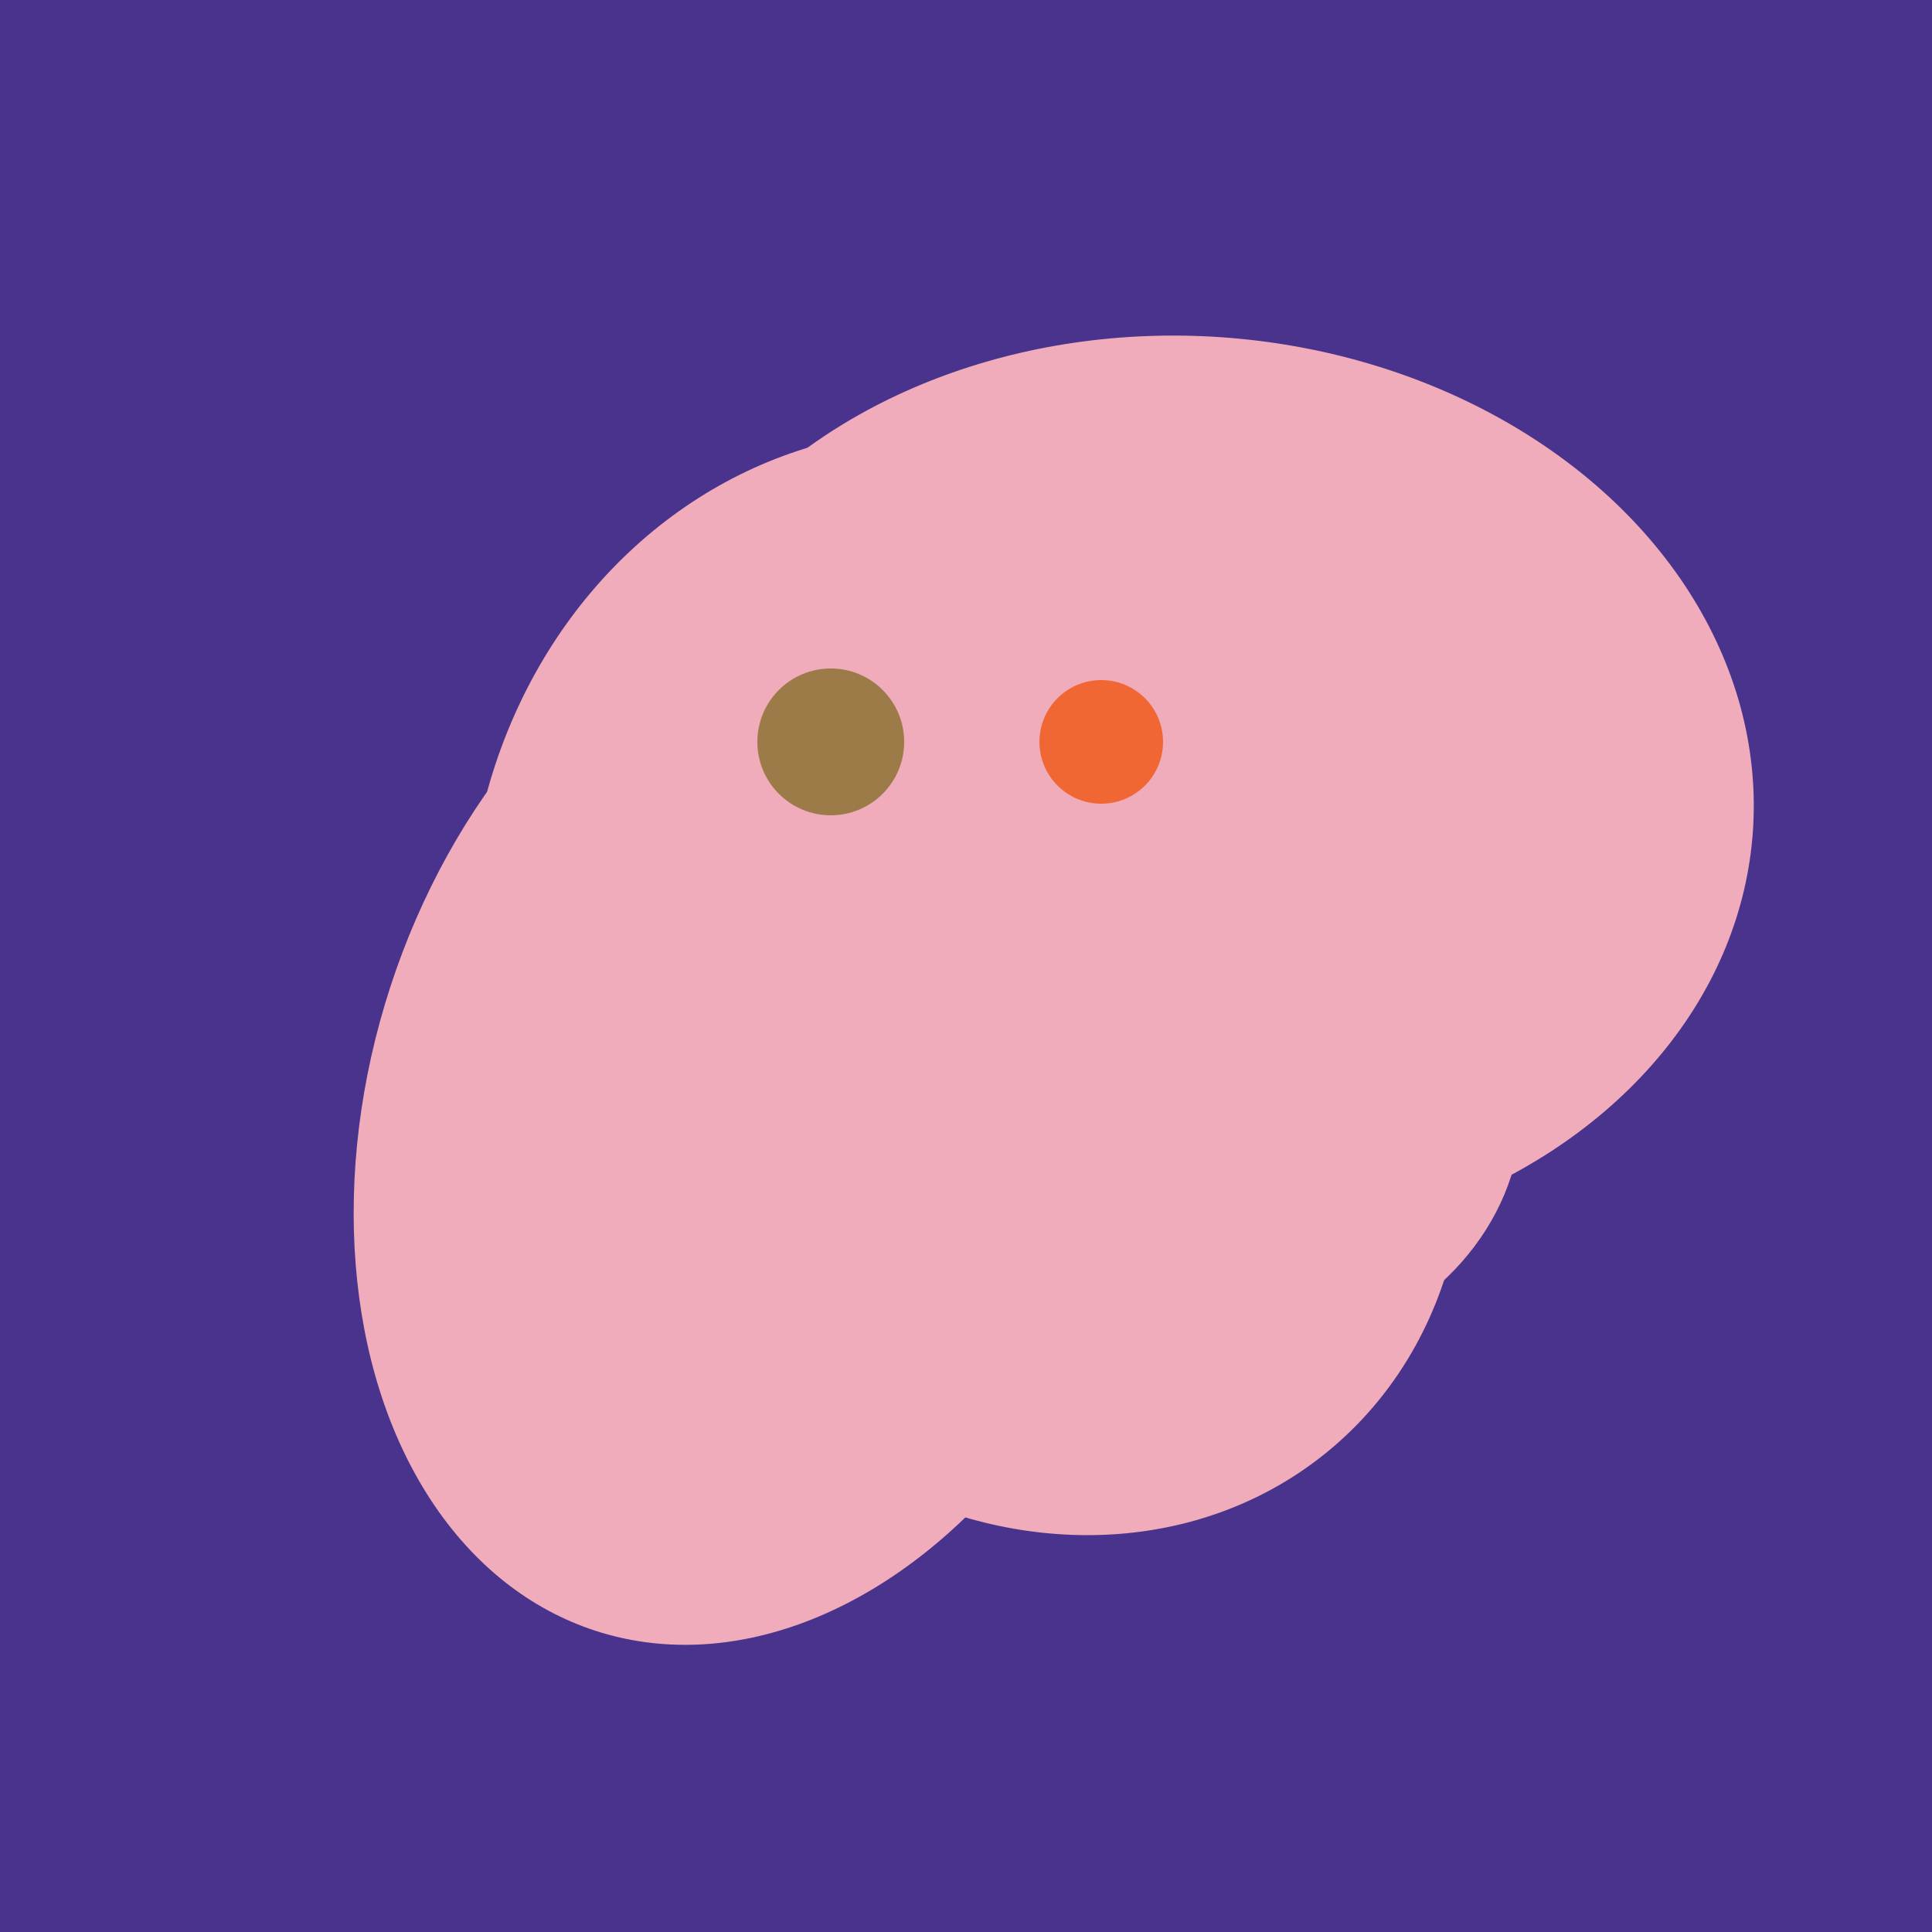
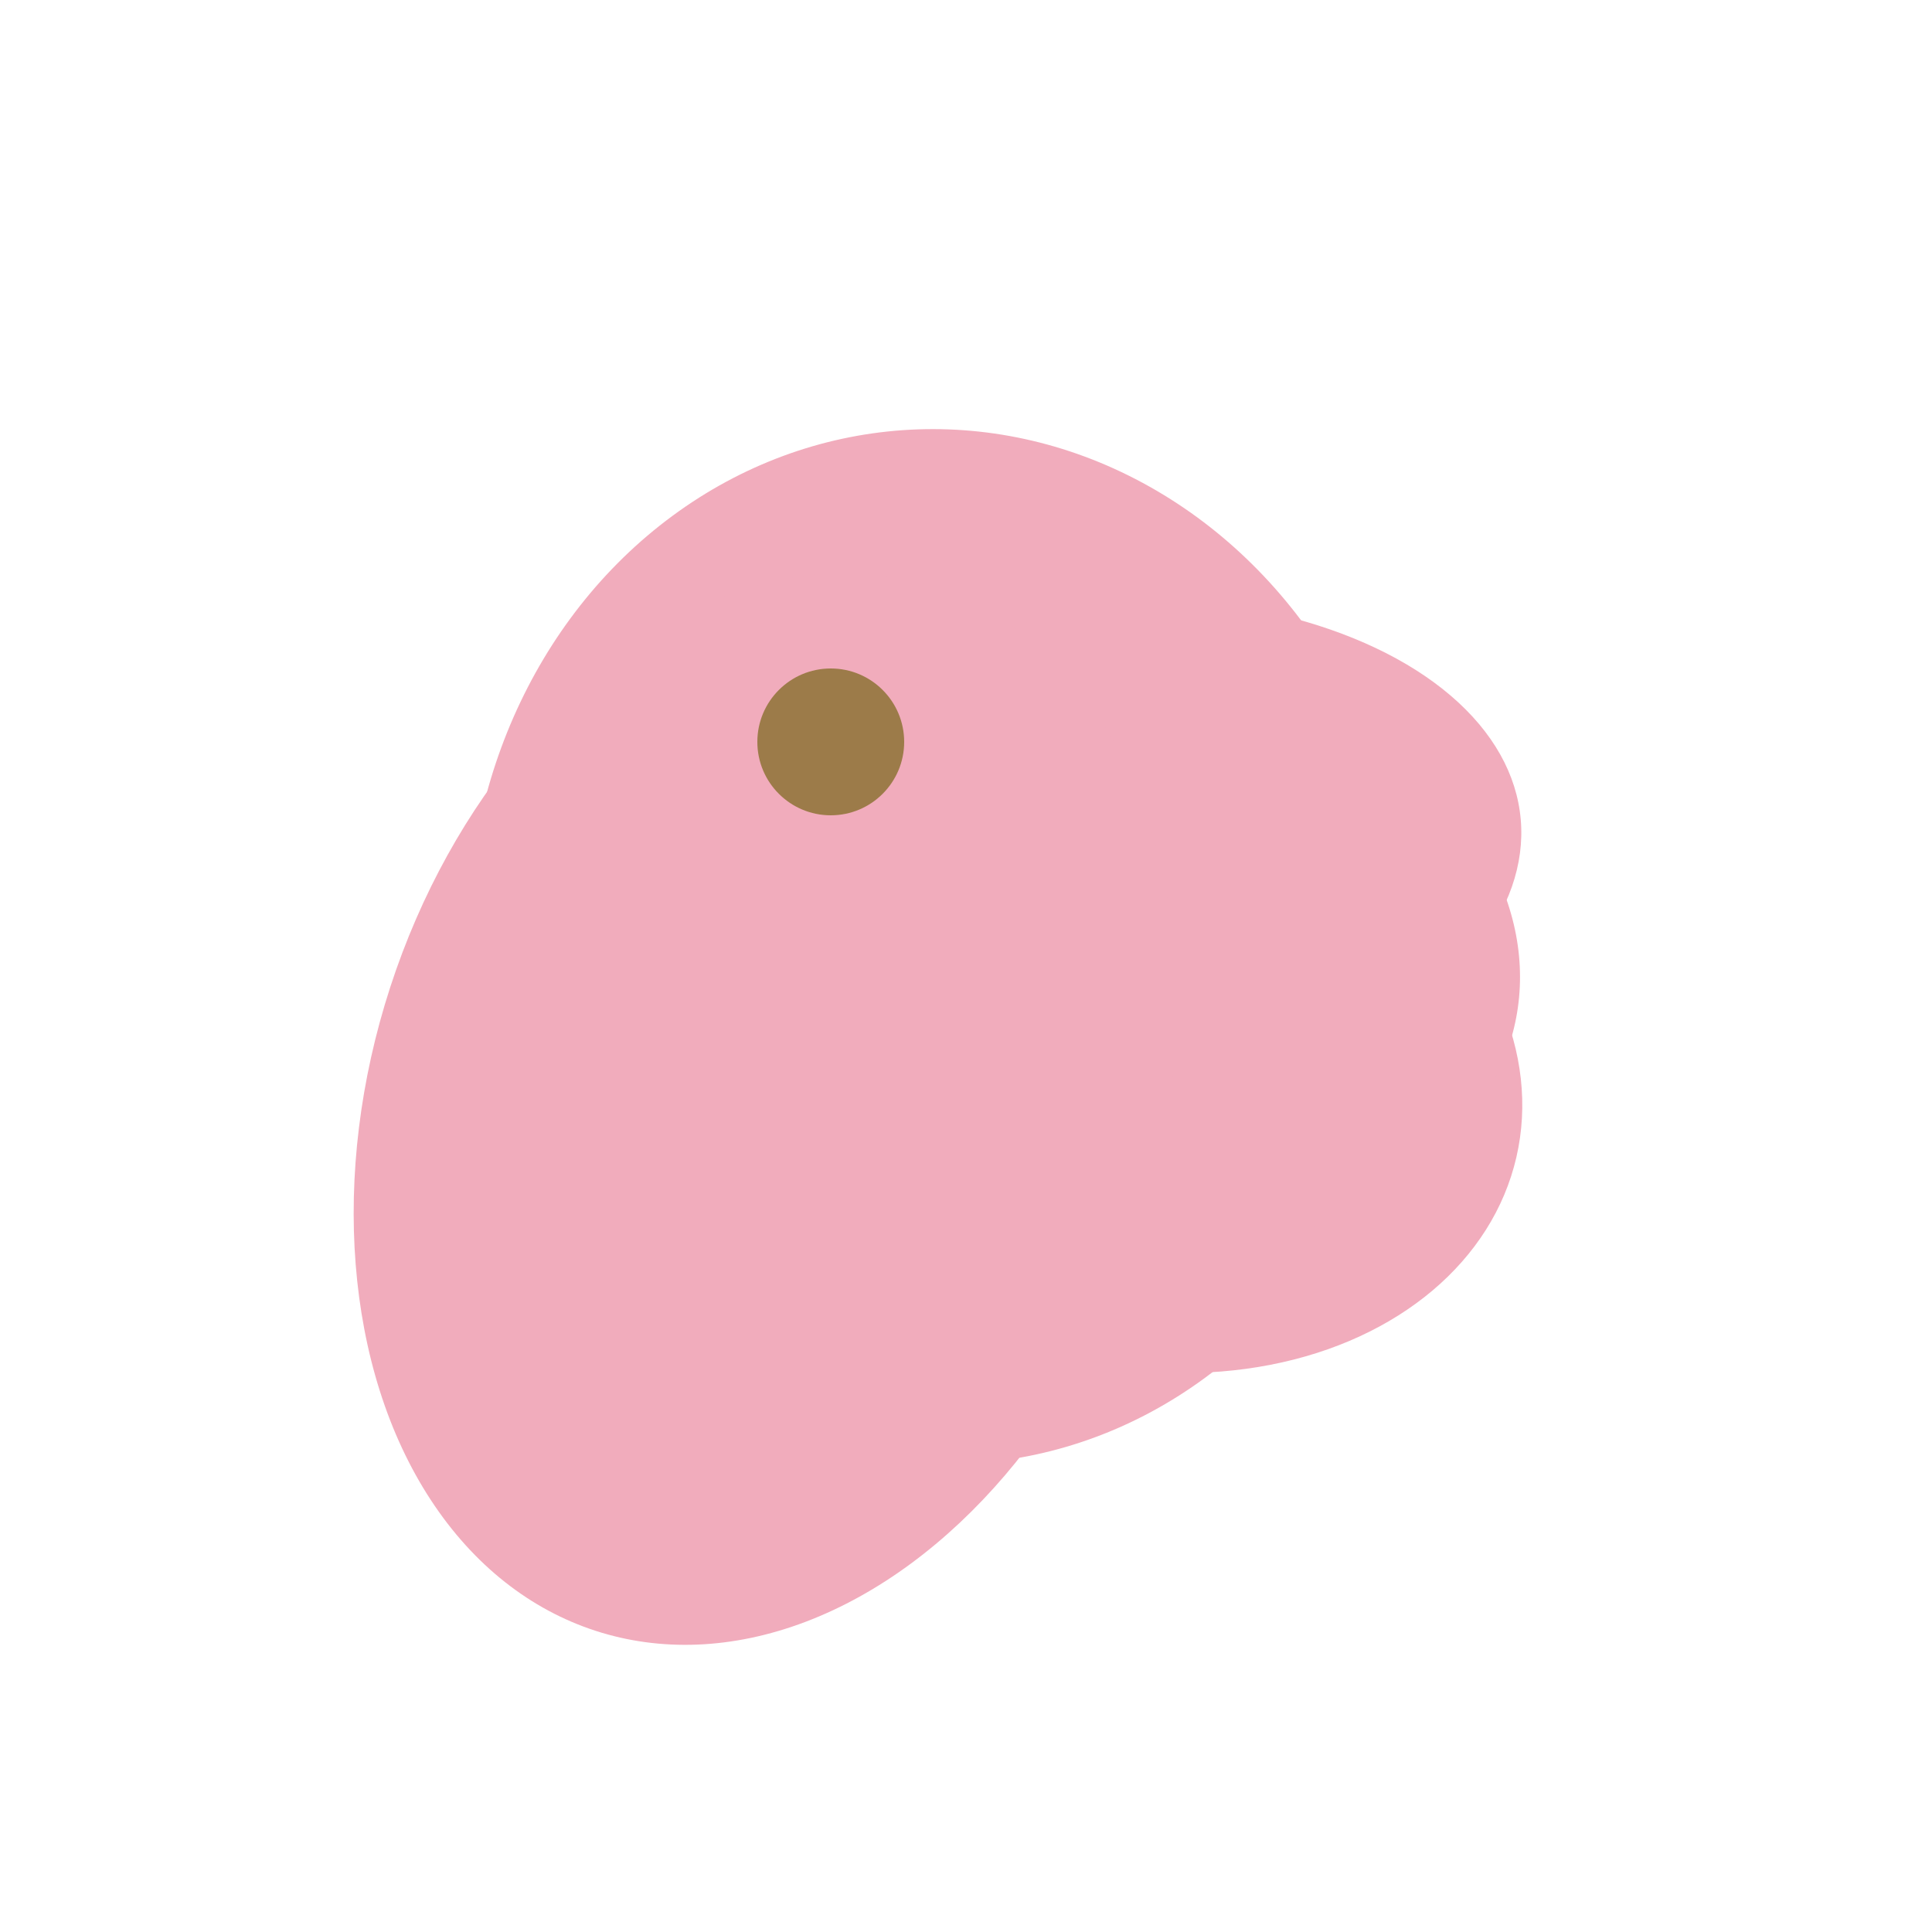
<svg xmlns="http://www.w3.org/2000/svg" width="500" height="500">
-   <rect width="500" height="500" fill="#4a338c" />
  <ellipse cx="280" cy="222" rx="67" ry="114" transform="rotate(265, 280, 222)" fill="rgb(241,172,188)" />
  <ellipse cx="206" cy="292" rx="70" ry="94" transform="rotate(35, 206, 292)" fill="rgb(241,172,188)" />
  <ellipse cx="295" cy="277" rx="100" ry="77" transform="rotate(13, 295, 277)" fill="rgb(241,172,188)" />
-   <ellipse cx="267" cy="282" rx="106" ry="121" transform="rotate(141, 267, 282)" fill="rgb(241,172,188)" />
  <ellipse cx="243" cy="245" rx="122" ry="134" transform="rotate(176, 243, 245)" fill="rgb(241,172,188)" />
  <ellipse cx="274" cy="244" rx="82" ry="120" transform="rotate(278, 274, 244)" fill="rgb(241,172,188)" />
  <ellipse cx="198" cy="287" rx="102" ry="142" transform="rotate(198, 198, 287)" fill="rgb(241,172,188)" />
-   <ellipse cx="308" cy="205" rx="118" ry="146" transform="rotate(274, 308, 205)" fill="rgb(241,172,188)" />
  <circle cx="215" cy="192" r="19" fill="rgb(156,123,73)" />
-   <circle cx="285" cy="192" r="16" fill="rgb(241,103,52)" />
</svg>